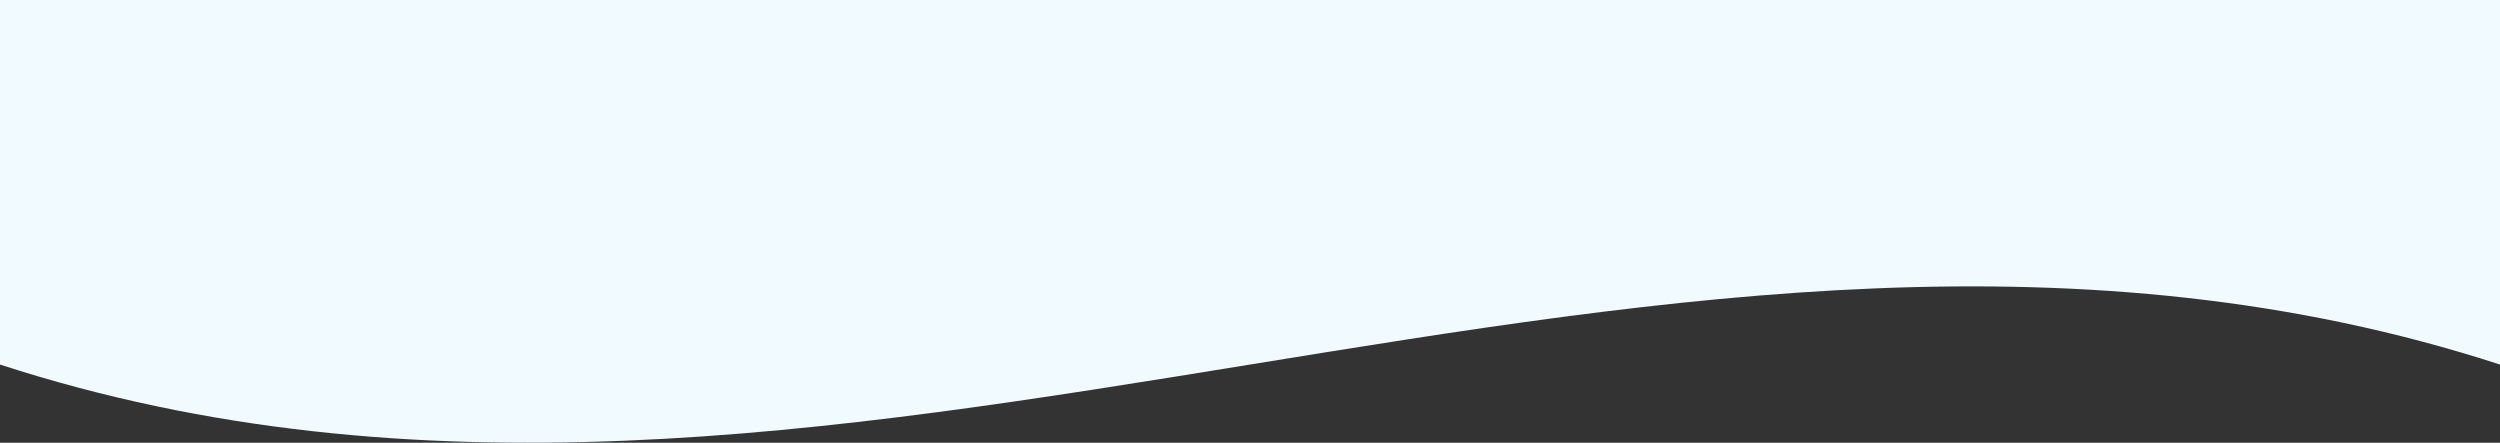
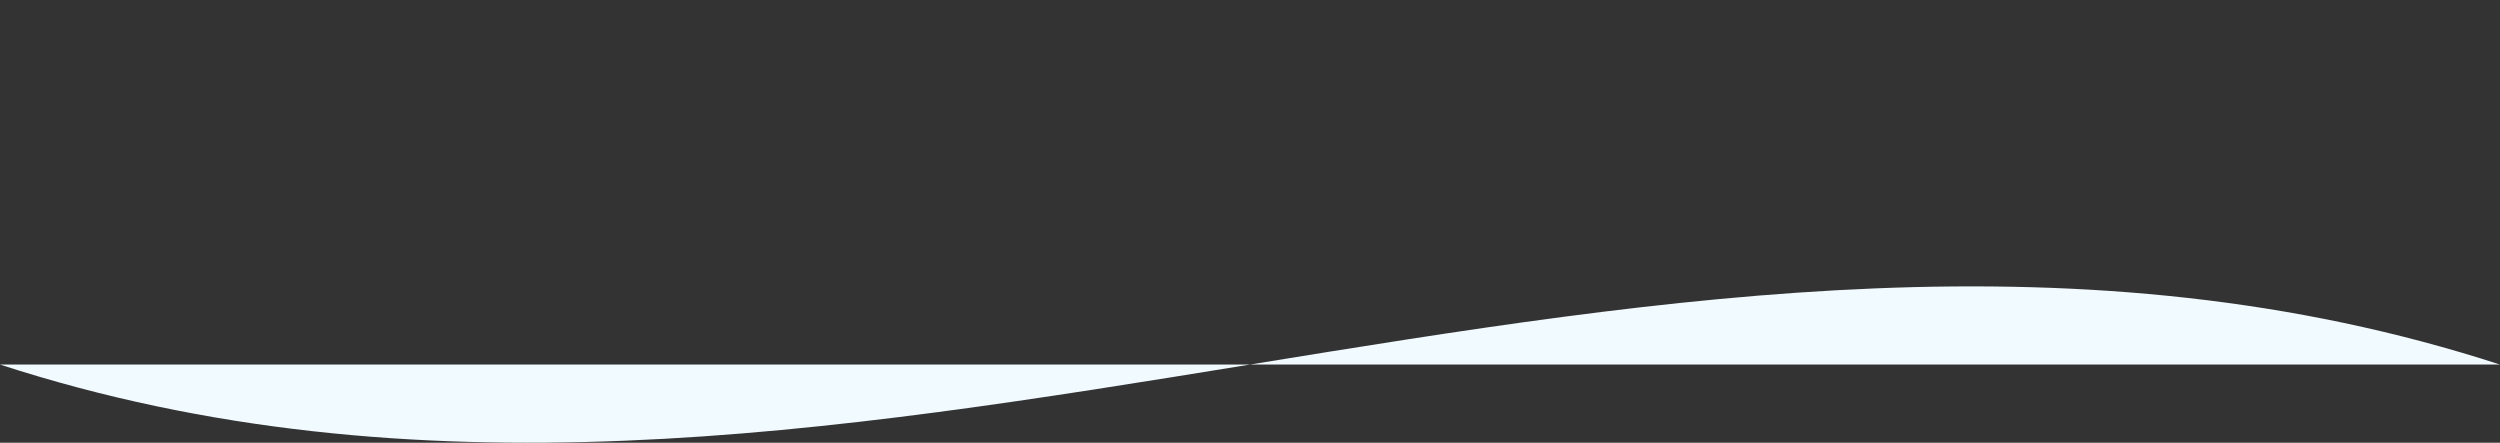
<svg xmlns="http://www.w3.org/2000/svg" data-name="レイヤー 1" viewBox="0 0 845 149.64">
  <rect x="0" y="0" width="845" height="149.64" fill="#333333" stroke="none" />
-   <path d="M0 123.22c281.67 91.52 563.33-91.52 845 0V0H0z" fill="#f1faff" />
+   <path d="M0 123.22c281.67 91.52 563.33-91.52 845 0H0z" fill="#f1faff" />
</svg>